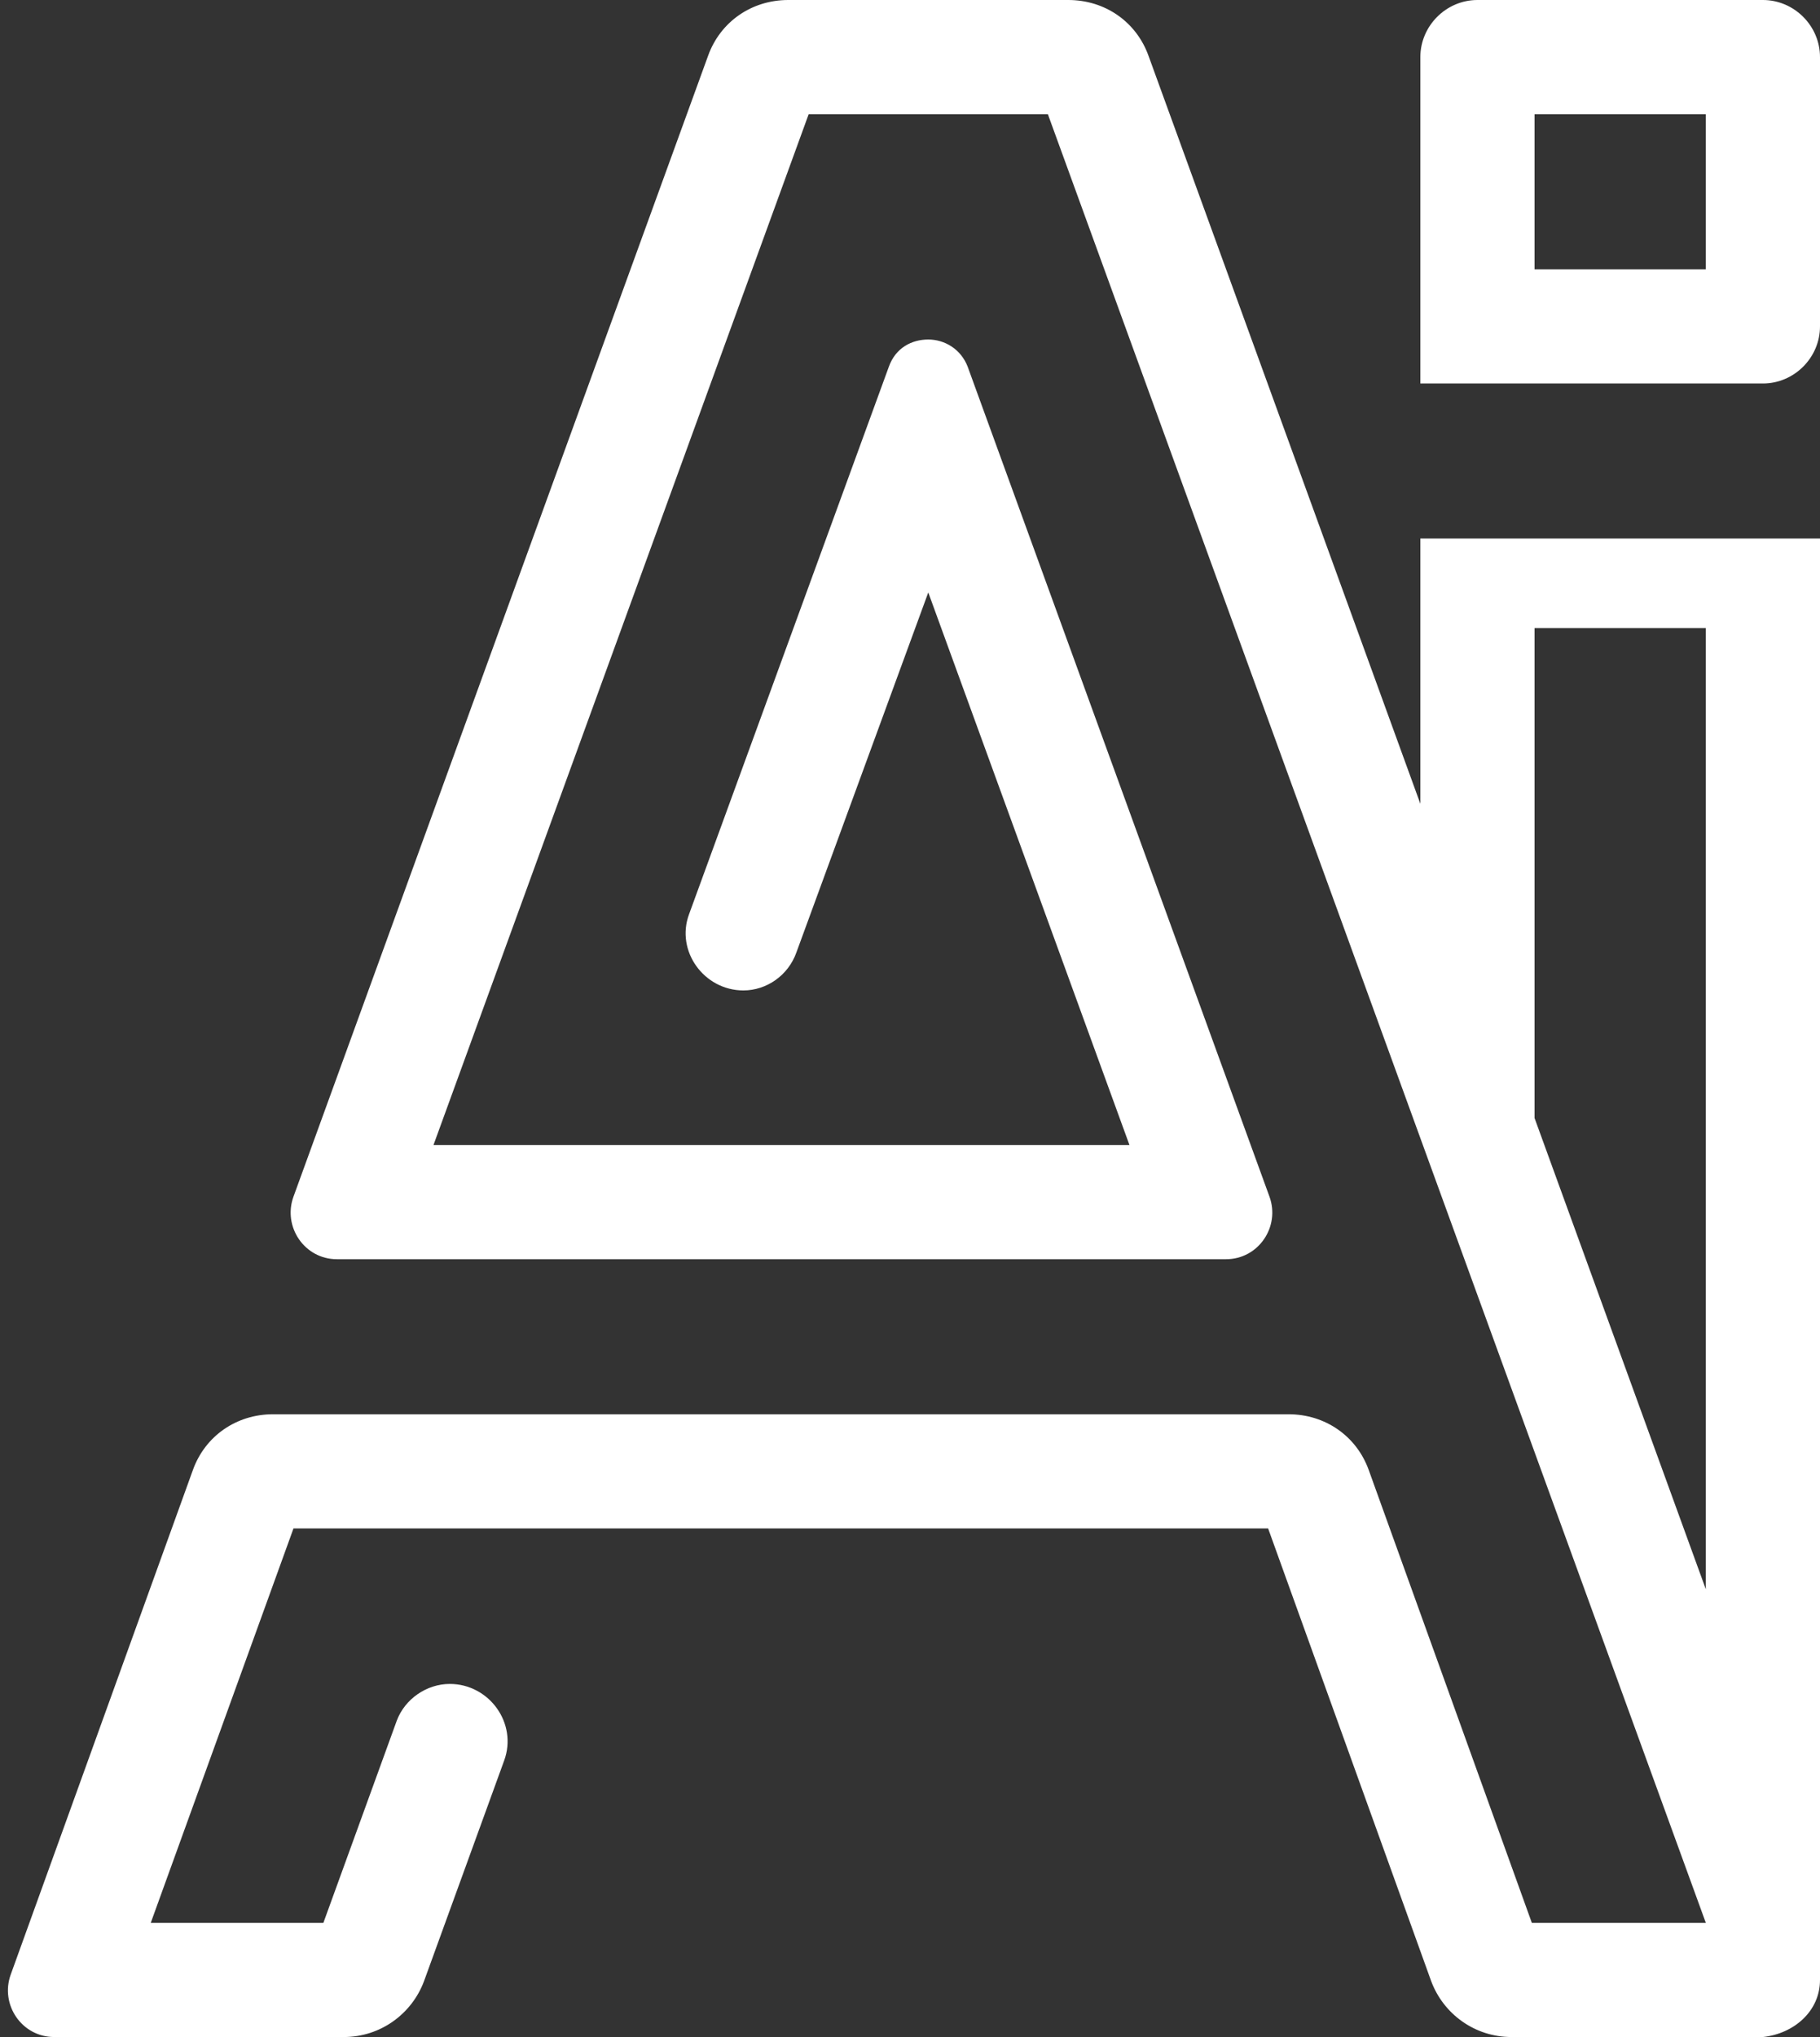
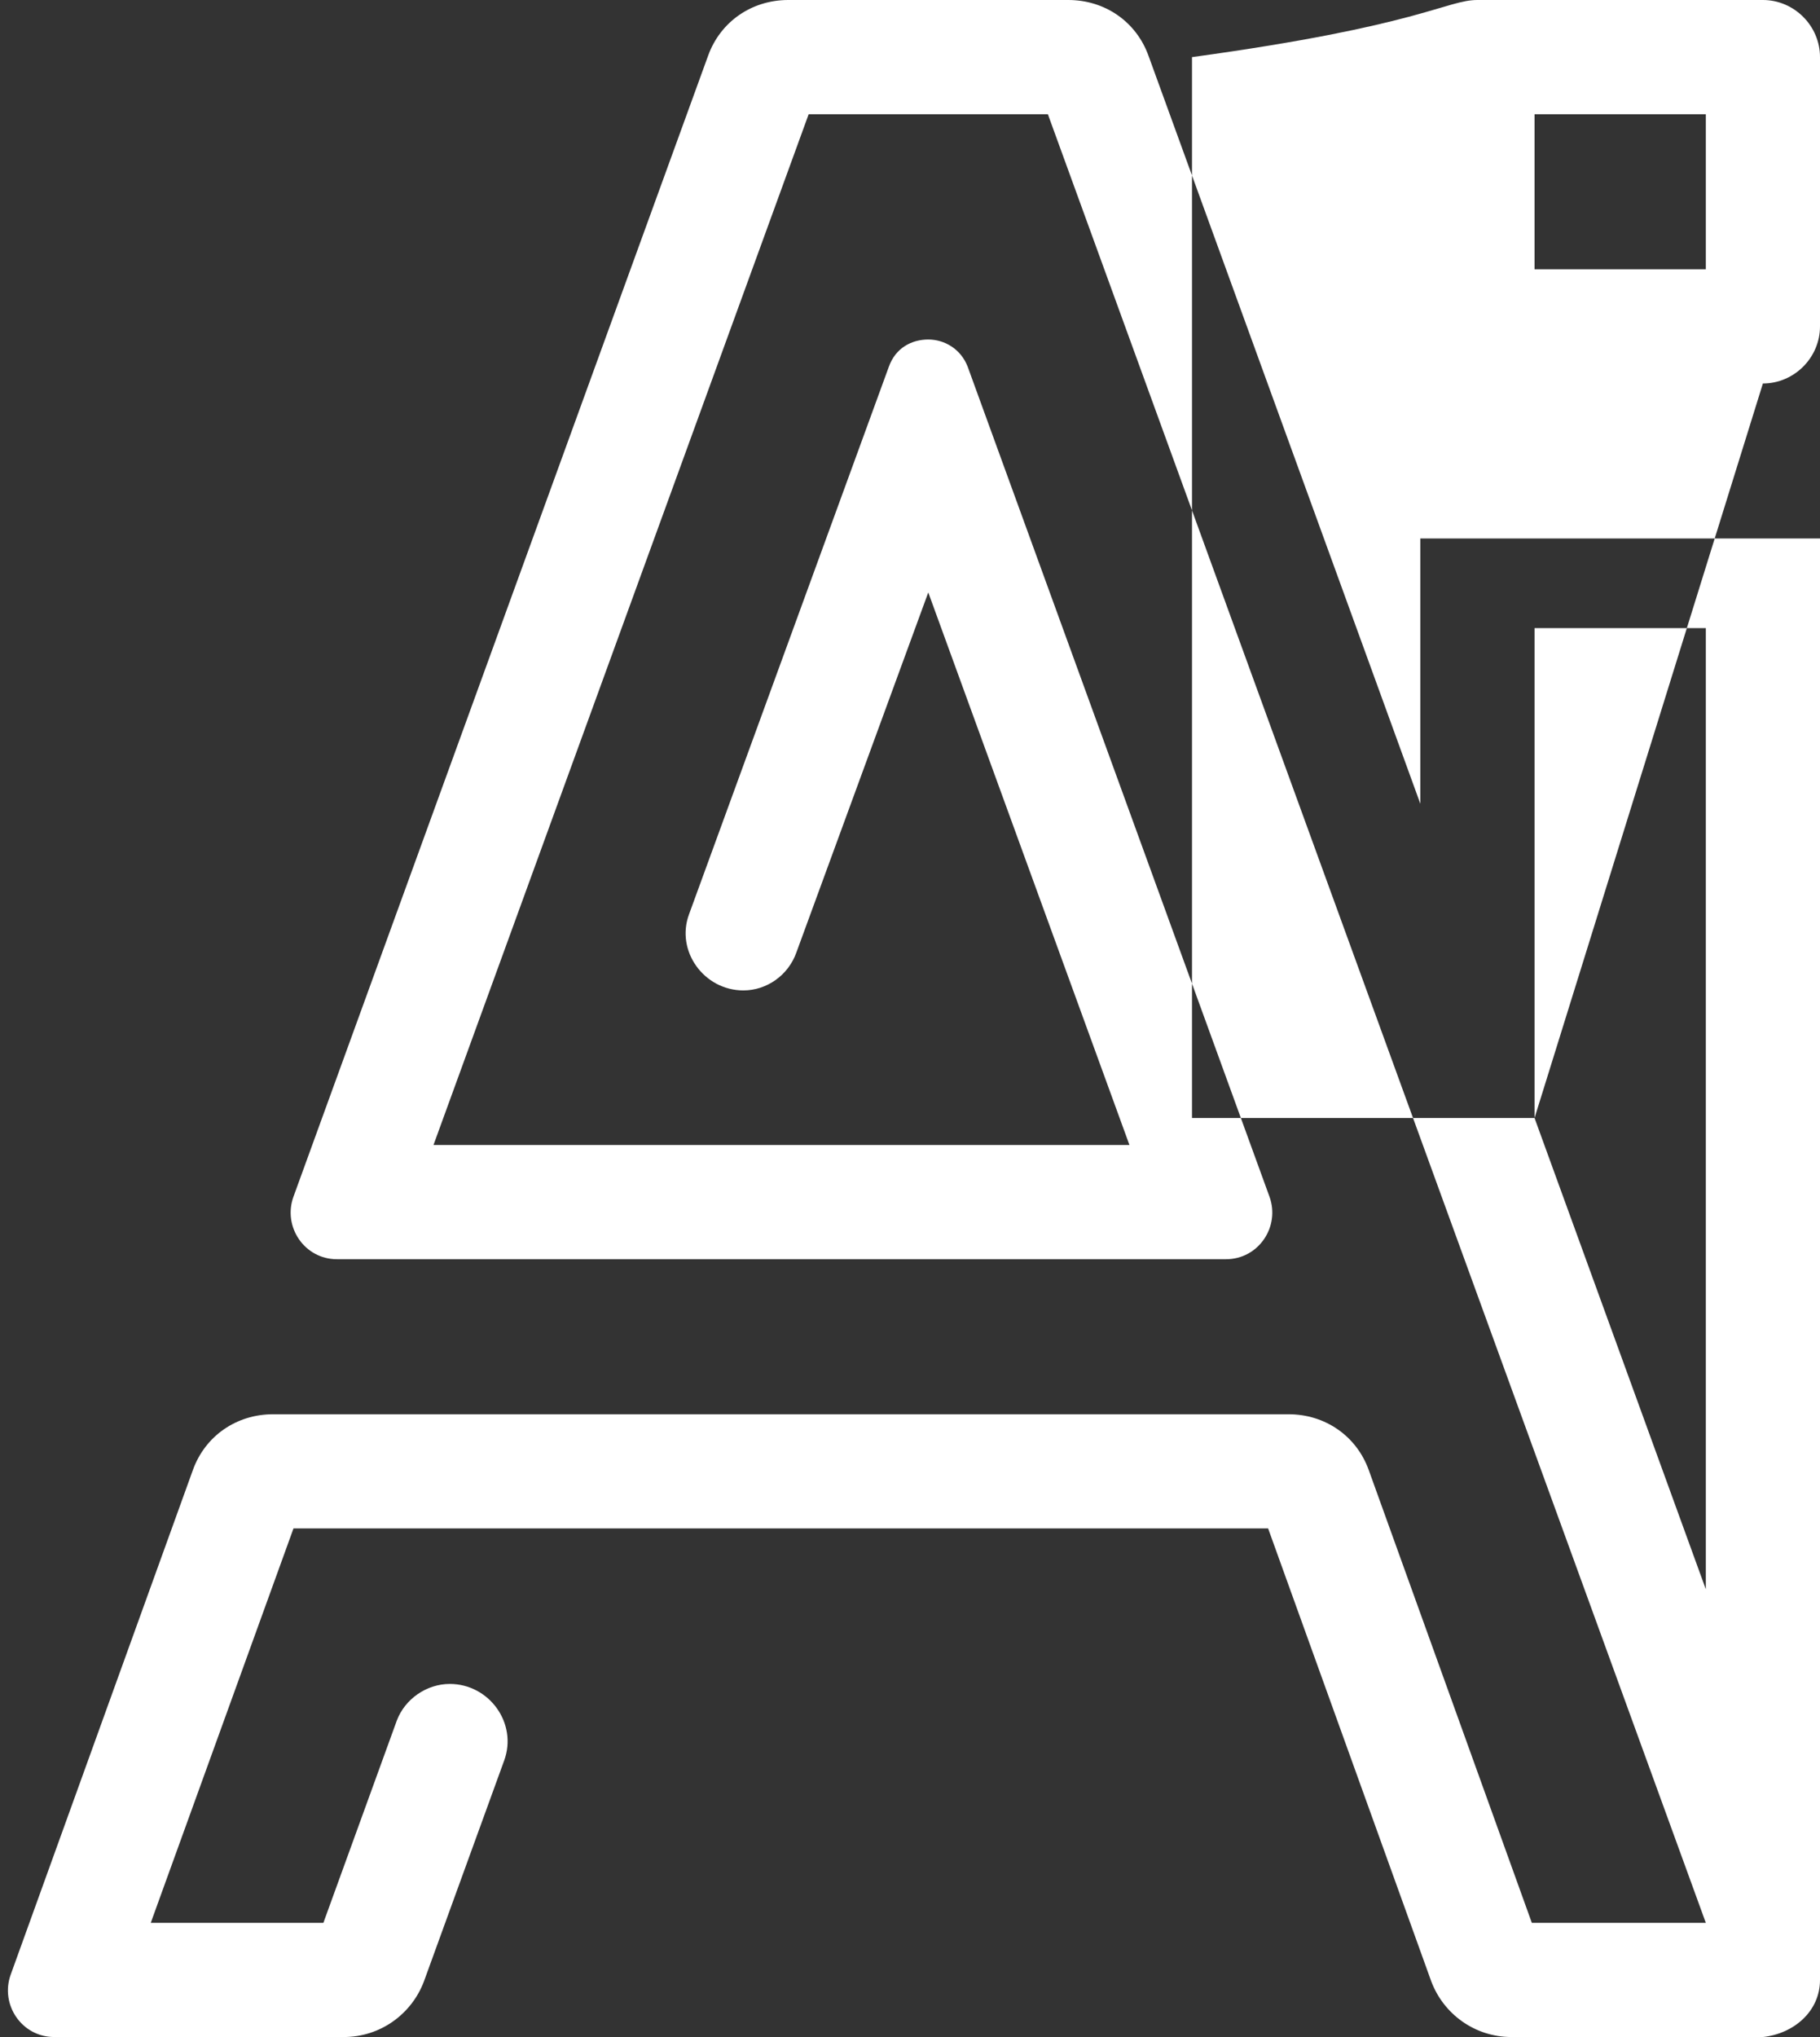
<svg xmlns="http://www.w3.org/2000/svg" fill="#ffffff" height="385.8" preserveAspectRatio="xMidYMid meet" version="1" viewBox="-1.5 0.0 344.8 385.8" width="344.8" zoomAndPan="magnify">
  <rect x="-1.5" y="0.0" width="344.8" height="385.8" fill="#333333" stroke="none" />
  <g id="change1_1">
-     <path clip-rule="evenodd" d="M332.481,385.769c5.894-0.637,10.819-4.895,10.819-10.813V118.955v-6.158V101.98 h-10.819h-43.263h-21.632v16.974v33.266L216.083,10.56C213.768,4.124,207.843,0,200.888,0h-53.048 c-6.952,0-12.876,4.124-15.192,10.56L54.1,226.62c-2.061,5.668,2.06,11.849,8.24,11.849h168.42c6.181,0,10.301-6.181,8.241-11.849 L181.828,69.446c-1.285-3.346-4.376-5.15-7.466-5.15c-3.09,0-6.181,1.545-7.467,5.15l-37.856,103.697 c-2.575,6.951,2.834,14.421,10.301,14.421c4.379,0,8.5-2.831,10.044-7.21l24.978-68.157l38.112,104.64H80.625L151.7,21.635h45.323 l124.646,342.509h-32.962l-30.902-85.765c-2.322-6.431-8.247-10.551-15.195-10.551H50.235c-6.948,0-12.873,4.12-15.189,10.551 l-34.51,95.547c-2.06,5.662,2.06,11.843,8.241,11.843h54.853c6.952,0,12.876-4.376,15.192-10.557l15.195-41.809 c2.575-7.036-2.834-14.502-10.301-14.502c-4.376,0-8.497,2.828-10.045,6.948l-13.906,38.294H27.062l27.038-74.69h184.646 l30.902,85.759c2.315,6.181,8.24,10.557,15.194,10.557H332.481L332.481,385.769L332.481,385.769z M321.669,300.965l-32.45-89.241 L321.669,300.965L321.669,300.965z M289.219,211.724v-92.77h32.45v182.018L289.219,211.724L289.219,211.724z M332.481,72.624 h-43.263h-21.632v-4.251v-6.564V10.816C267.587,4.895,272.481,0,278.406,0h54.075c5.925,0,10.819,4.895,10.819,10.816v50.992 C343.301,67.729,338.406,72.624,332.481,72.624L332.481,72.624z M289.219,21.635h32.45v29.357h-32.45V21.635z" fill-rule="evenodd" />
+     <path clip-rule="evenodd" d="M332.481,385.769c5.894-0.637,10.819-4.895,10.819-10.813V118.955v-6.158V101.98 h-10.819h-43.263h-21.632v16.974v33.266L216.083,10.56C213.768,4.124,207.843,0,200.888,0h-53.048 c-6.952,0-12.876,4.124-15.192,10.56L54.1,226.62c-2.061,5.668,2.06,11.849,8.24,11.849h168.42c6.181,0,10.301-6.181,8.241-11.849 L181.828,69.446c-1.285-3.346-4.376-5.15-7.466-5.15c-3.09,0-6.181,1.545-7.467,5.15l-37.856,103.697 c-2.575,6.951,2.834,14.421,10.301,14.421c4.379,0,8.5-2.831,10.044-7.21l24.978-68.157l38.112,104.64H80.625L151.7,21.635h45.323 l124.646,342.509h-32.962l-30.902-85.765c-2.322-6.431-8.247-10.551-15.195-10.551H50.235c-6.948,0-12.873,4.12-15.189,10.551 l-34.51,95.547c-2.06,5.662,2.06,11.843,8.241,11.843h54.853c6.952,0,12.876-4.376,15.192-10.557l15.195-41.809 c2.575-7.036-2.834-14.502-10.301-14.502c-4.376,0-8.497,2.828-10.045,6.948l-13.906,38.294H27.062l27.038-74.69h184.646 l30.902,85.759c2.315,6.181,8.24,10.557,15.194,10.557H332.481L332.481,385.769L332.481,385.769z M321.669,300.965l-32.45-89.241 L321.669,300.965L321.669,300.965z M289.219,211.724v-92.77h32.45v182.018L289.219,211.724L289.219,211.724z h-43.263h-21.632v-4.251v-6.564V10.816C267.587,4.895,272.481,0,278.406,0h54.075c5.925,0,10.819,4.895,10.819,10.816v50.992 C343.301,67.729,338.406,72.624,332.481,72.624L332.481,72.624z M289.219,21.635h32.45v29.357h-32.45V21.635z" fill-rule="evenodd" />
  </g>
</svg>